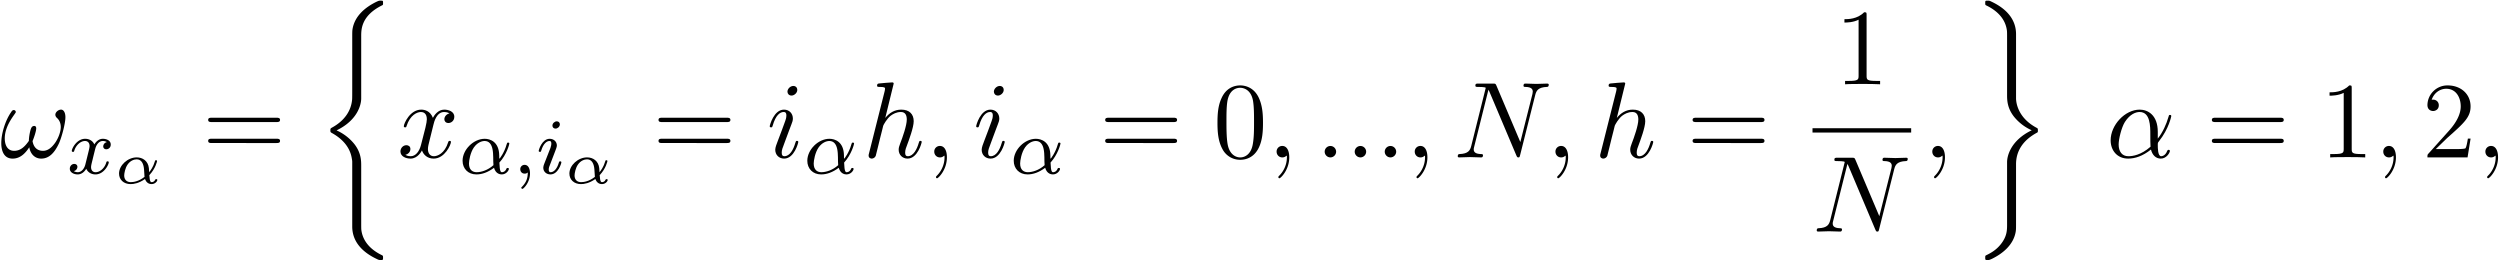
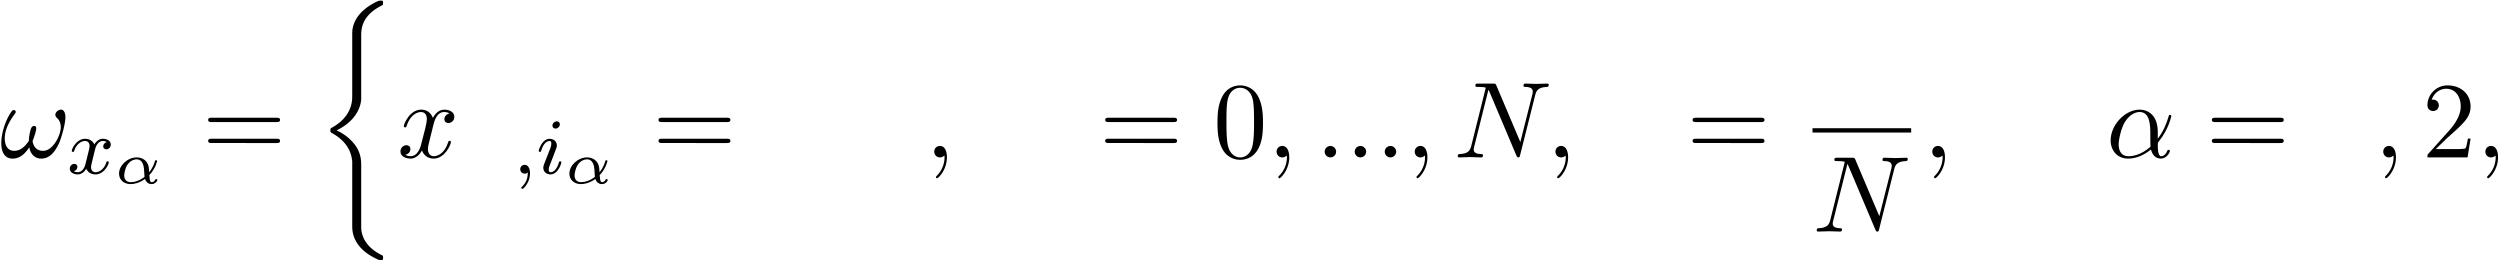
<svg xmlns="http://www.w3.org/2000/svg" xmlns:xlink="http://www.w3.org/1999/xlink" width="422" height="44" viewBox="1872.02 1483.151 252.254 26.301">
  <defs>
    <path id="g4-48" d="M5.018-3.49c0-.874-.054-1.746-.436-2.554C4.08-7.09 3.185-7.265 2.727-7.265c-.654 0-1.45.283-1.898 1.298C.48-5.215.425-4.364.425-3.491c0 .818.044 1.8.491 2.63A2 2 0 0 0 2.716.24c.59 0 1.419-.23 1.899-1.265.349-.753.403-1.604.403-2.466M2.716 0c-.425 0-1.069-.273-1.265-1.32-.12-.655-.12-1.658-.12-2.302 0-.698 0-1.418.087-2.007.207-1.298 1.026-1.396 1.298-1.396.36 0 1.08.196 1.288 1.276.109.61.109 1.44.109 2.127 0 .818 0 1.56-.12 2.258C3.829-.327 3.207 0 2.716 0" />
-     <path id="g4-49" d="M3.207-6.982c0-.262 0-.283-.25-.283-.677.698-1.637.698-1.986.698v.338c.218 0 .862 0 1.429-.284v5.651c0 .393-.033.524-1.015.524h-.349V0c.382-.033 1.331-.033 1.768-.033s1.385 0 1.767.033v-.338h-.35c-.981 0-1.014-.12-1.014-.524z" />
    <path id="g4-50" d="m1.385-.84 1.157-1.124c1.702-1.505 2.356-2.094 2.356-3.185 0-1.244-.982-2.116-2.313-2.116a2.016 2.016 0 0 0-2.04 1.974c0 .611.546.611.579.611.185 0 .567-.13.567-.578a.55.55 0 0 0-.578-.567c-.088 0-.11 0-.142.01.25-.709.84-1.112 1.473-1.112.992 0 1.461.883 1.461 1.778 0 .873-.545 1.734-1.145 2.41L.665-.403c-.12.12-.12.142-.12.404h4.048l.305-1.898h-.273c-.054.327-.13.807-.24.97C4.31-.84 3.59-.84 3.35-.84z" />
    <path id="g4-61" d="M7.495-3.567c.163 0 .37 0 .37-.218s-.207-.219-.36-.219H.971c-.153 0-.36 0-.36.219s.207.218.37.218zm.01 2.116c.153 0 .36 0 .36-.218s-.207-.218-.37-.218H.982c-.164 0-.371 0-.371.218s.207.218.36.218z" />
    <path id="g1-11" d="M3.509-.843c.645-.681.783-1.41.783-1.423 0-.083-.09-.083-.108-.083-.09 0-.095.03-.125.143-.138.49-.413.885-.568 1.07-.012-.137-.012-.269-.024-.406-.078-.747-.646-1.094-1.225-1.094-.915 0-1.788.8-1.788 1.632C.454-.39.921.06 1.62.06c.317 0 .849-.084 1.452-.514.09.257.3.514.664.514.353 0 .58-.281.58-.419 0-.083-.084-.083-.108-.083-.066 0-.09.006-.12.083-.053.15-.226.222-.334.222-.09 0-.203 0-.245-.706m-.484.174c-.586.46-1.118.532-1.393.532-.389 0-.658-.24-.658-.67 0-.21.096-.76.347-1.112.269-.388.652-.52.909-.52.418 0 .633.317.717.783.048.257.042.634.078.987" />
    <path id="g0-26" d="M4.538 16.244c0-.513 0-1.32-.687-2.204a4.8 4.8 0 0 0-1.8-1.385c2.127-1.026 2.487-2.597 2.487-3.219V3.153c0-.677 0-2.073 2.117-3.12.087-.044.087-.066.087-.23 0-.228 0-.24-.24-.24-.153 0-.175 0-.458.132-1.08.534-2.15 1.396-2.379 2.727-.032.218-.032.316-.032 1.047v5.04c0 .338 0 .906-.011 1.026-.098 1.145-.764 2.138-2.007 2.825-.175.098-.186.11-.186.284 0 .185.011.196.164.283.73.404 1.778 1.19 1.996 2.553.044.25.044.273.044.393v6.48c0 1.582 1.09 2.618 2.443 3.262.24.12.262.12.426.12.229 0 .24 0 .24-.24 0-.175-.011-.186-.098-.24-.448-.219-1.855-.928-2.084-2.499-.022-.152-.022-.272-.022-.927z" />
-     <path id="g0-27" d="M4.538 16.07c0-1.288.655-2.4 2.117-3.186.076-.044.087-.055.087-.23 0-.185-.011-.196-.131-.261-1.964-1.048-2.073-2.651-2.073-2.968v-6.48c0-1.581-1.09-2.618-2.443-3.261-.24-.12-.262-.12-.426-.12-.229 0-.24.01-.24.24 0 .163 0 .185.098.24.47.229 1.866.938 2.084 2.498.022.153.022.273.022.927v5.586c0 .512 0 1.32.687 2.203a4.8 4.8 0 0 0 1.8 1.386c-2.127 1.025-2.487 2.596-2.487 3.218v6.283c0 .568 0 1.2-.633 1.997-.49.61-1.025.894-1.495 1.123-.076.044-.076.088-.076.23 0 .229.011.24.24.24.153 0 .175 0 .458-.131 1.08-.535 2.15-1.397 2.378-2.728.033-.218.033-.316.033-1.047z" />
    <path id="g3-11" d="M5.204-2.575c0-1.712-1.015-2.247-1.822-2.247-1.495 0-2.935 1.56-2.935 3.098C.447-.709 1.102.12 2.215.12c.687 0 1.472-.25 2.301-.916.142.578.502.916.993.916.578 0 .916-.6.916-.775 0-.076-.065-.109-.13-.109-.077 0-.11.033-.142.11-.197.534-.59.534-.611.534-.338 0-.338-.85-.338-1.113 0-.229 0-.25.109-.382 1.025-1.287 1.254-2.552 1.254-2.563 0-.022-.01-.11-.13-.11-.11 0-.11.033-.164.23-.197.687-.557 1.516-1.07 2.16zM4.473-1.08c-.96.84-1.8.96-2.237.96-.654 0-.981-.49-.981-1.19 0-.534.283-1.712.632-2.268.513-.797 1.102-1.004 1.484-1.004 1.08 0 1.08 1.43 1.08 2.28 0 .404 0 1.037.022 1.222" />
    <path id="g3-33" d="M6.6-4.058c0-.491-.196-.764-.436-.764-.284 0-.579.262-.579.513 0 .109.055.229.164.327.186.164.382.458.382.917 0 .436-.207 1.058-.546 1.56-.327.469-.73.84-1.243.84-.622 0-.96-.393-1.058-.982.12-.284.37-.982.37-1.288 0-.13-.054-.24-.196-.24-.087 0-.207.022-.294.186-.12.218-.251.927-.251 1.32-.36.513-.797 1.004-1.484 1.004C.71-.665.48-1.31.48-1.92c0-1.364 1.113-2.51 1.113-2.65a.2.2 0 0 0-.208-.208c-.141 0-.218.142-.283.24C.545-3.731.13-2.433.13-1.44.13-.687.38.12 1.276.12c.775 0 1.288-.545 1.68-1.145.099.632.524 1.145 1.2 1.145.851 0 1.375-.665 1.768-1.484.261-.534.676-2.018.676-2.694" />
    <path id="g3-58" d="M2.095-.578c0-.317-.262-.578-.579-.578s-.578.261-.578.578S1.2 0 1.516 0s.579-.262.579-.578" />
    <path id="g3-59" d="M2.215-.01c0-.72-.273-1.146-.699-1.146a.56.56 0 0 0-.578.578c0 .294.218.578.578.578a.57.57 0 0 0 .382-.142c.033-.022.044-.033.055-.033s.022.011.022.164c0 .807-.382 1.462-.742 1.822-.12.12-.12.142-.12.174 0 .077.054.12.109.12.12 0 .993-.84.993-2.116" />
    <path id="g3-78" d="M8.247-6.305c.11-.437.306-.775 1.178-.808.055 0 .186-.01.186-.218 0-.01 0-.12-.142-.12-.36 0-.742.033-1.102.033-.37 0-.752-.033-1.112-.033-.066 0-.197 0-.197.218 0 .12.11.12.197.12.621.011.741.24.741.48 0 .033-.021.197-.032.23L6.742-1.55 4.33-7.244c-.087-.196-.098-.207-.35-.207H2.52c-.218 0-.316 0-.316.218 0 .12.098.12.305.12.055 0 .742 0 .742.098L1.789-1.156c-.109.436-.294.785-1.178.818-.066 0-.186.01-.186.218 0 .076.055.12.142.12.35 0 .731-.033 1.091-.033.371 0 .764.033 1.124.033.054 0 .196 0 .196-.218 0-.11-.098-.12-.218-.12-.633-.022-.72-.262-.72-.48 0-.077.01-.131.044-.251l1.44-5.76c.043.065.043.087.098.196L6.338-.207c.077.185.11.207.207.207.12 0 .12-.033.175-.23z" />
-     <path id="g3-104" d="M3.13-7.45c0-.012 0-.12-.14-.12-.252 0-1.048.086-1.332.108-.087.011-.207.022-.207.218 0 .131.098.131.262.131.523 0 .545.077.545.186l-.033.218L.644-.425C.6-.273.6-.251.6-.185.6.065.818.12.916.12c.175 0 .35-.13.404-.284l.207-.829.24-.982c.066-.24.131-.48.186-.73.022-.066.109-.426.12-.491.032-.099.37-.71.742-1.004.24-.175.578-.382 1.047-.382s.589.371.589.764c0 .589-.415 1.778-.676 2.443-.088.251-.142.382-.142.6 0 .513.382.895.894.895 1.026 0 1.43-1.593 1.43-1.68 0-.11-.099-.11-.132-.11-.109 0-.109.034-.163.197C5.498-.895 5.149-.12 4.549-.12c-.185 0-.262-.11-.262-.36 0-.273.098-.535.197-.775.174-.469.665-1.767.665-2.4 0-.709-.436-1.167-1.254-1.167-.688 0-1.211.338-1.615.84z" />
-     <path id="g3-105" d="M3.098-6.818c0-.218-.153-.393-.403-.393-.295 0-.59.284-.59.578 0 .208.153.393.415.393.25 0 .578-.25.578-.578M2.27-2.716c.131-.317.131-.339.24-.633.087-.218.142-.371.142-.578 0-.491-.35-.895-.895-.895-1.025 0-1.44 1.582-1.44 1.68 0 .11.11.11.131.11.11 0 .12-.023.175-.197.294-1.026.73-1.353 1.102-1.353.087 0 .272 0 .272.35 0 .228-.076.457-.12.567-.087.283-.578 1.549-.752 2.018-.11.283-.251.643-.251.872 0 .513.37.895.894.895 1.026 0 1.43-1.582 1.43-1.68 0-.11-.099-.11-.132-.11-.109 0-.109.034-.163.197C2.705-.785 2.345-.12 1.789-.12c-.185 0-.262-.11-.262-.36 0-.273.066-.425.317-1.09z" />
    <path id="g3-120" d="M3.644-3.295c.065-.283.316-1.287 1.08-1.287.054 0 .316 0 .545.142-.305.055-.524.327-.524.59 0 .174.12.38.415.38.24 0 .59-.195.59-.632 0-.567-.645-.72-1.015-.72-.633 0-1.015.578-1.146.83-.273-.72-.862-.83-1.178-.83-1.135 0-1.756 1.407-1.756 1.68 0 .11.109.11.13.11.088 0 .12-.023.142-.12.371-1.157 1.091-1.43 1.462-1.43.207 0 .59.098.59.731 0 .338-.186 1.07-.59 2.596C2.215-.578 1.833-.12 1.353-.12c-.066 0-.317 0-.546-.142.273-.054.513-.283.513-.589 0-.294-.24-.382-.404-.382-.327 0-.6.284-.6.633 0 .502.546.72 1.026.72.72 0 1.113-.764 1.145-.83.131.405.524.83 1.178.83 1.124 0 1.746-1.407 1.746-1.68 0-.11-.098-.11-.131-.11-.098 0-.12.045-.142.12-.36 1.168-1.102 1.43-1.45 1.43-.426 0-.6-.35-.6-.72 0-.24.065-.48.185-.96z" />
-     <path id="g2-11" d="M4.065-1.116c.741-.813 1.004-1.849 1.004-1.913 0-.071-.048-.103-.12-.103-.103 0-.111.032-.159.199-.223.813-.701 1.435-.725 1.435-.016 0-.016-.2-.016-.327-.016-1.403-.925-1.69-1.467-1.69C1.46-3.515.351-2.423.351-1.299.35-.51.9.08 1.745.08c.558 0 1.148-.2 1.778-.67.175.63.637.67.78.67.455 0 .718-.407.718-.558 0-.096-.095-.096-.12-.096-.087 0-.103.024-.127.08-.127.335-.398.35-.438.35-.112 0-.24 0-.271-.972m-.598.263c-.566.51-1.235.71-1.698.71-.414 0-.773-.24-.773-.877 0-.28.128-1.1.502-1.634.32-.446.75-.638 1.076-.638.439 0 .686.311.79.797.119.542.055 1.18.103 1.642" />
    <path id="g2-59" d="M1.49-.12c0 .52-.11.973-.605 1.467-.032.024-.048.04-.048.08 0 .063.064.111.12.111.095 0 .757-.63.757-1.562 0-.51-.192-.86-.542-.86a.43.43 0 0 0-.439.438c0 .223.152.446.447.446a.43.43 0 0 0 .31-.12" />
    <path id="g2-105" d="M2.375-4.973c0-.176-.127-.303-.31-.303-.208 0-.44.191-.44.43 0 .176.128.303.312.303.207 0 .438-.191.438-.43M1.211-2.048l-.43 1.1c-.04.12-.08.215-.08.35 0 .39.303.678.726.678.773 0 1.1-1.116 1.1-1.22 0-.08-.064-.103-.12-.103-.096 0-.112.055-.136.135-.183.638-.51.965-.828.965-.096 0-.192-.04-.192-.256 0-.19.056-.334.16-.581q.118-.323.247-.646l.247-.645c.072-.184.167-.43.167-.566 0-.399-.319-.678-.725-.678-.773 0-1.108 1.116-1.108 1.22 0 .071.056.103.12.103.103 0 .111-.048.135-.127.223-.757.59-.973.829-.973.112 0 .191.04.191.263 0 .08-.008.192-.087.43z" />
    <path id="g2-120" d="M3.993-3.18a.46.46 0 0 0-.367.43c0 .176.136.295.311.295s.447-.135.447-.478c0-.454-.503-.582-.797-.582-.375 0-.678.263-.861.574-.176-.422-.59-.574-.917-.574-.869 0-1.355.996-1.355 1.22 0 .071.056.103.12.103.095 0 .111-.04.135-.135.184-.582.662-.965 1.076-.965.311 0 .463.224.463.51 0 .16-.096.526-.16.782-.056.23-.231.94-.27 1.091-.112.43-.4.766-.758.766-.032 0-.24 0-.406-.112.366-.088.366-.422.366-.43C1.02-.87.877-.98.701-.98c-.215 0-.446.183-.446.486 0 .366.39.574.797.574.422 0 .717-.32.86-.574.176.39.543.574.925.574.87 0 1.347-.997 1.347-1.22 0-.08-.063-.103-.12-.103-.095 0-.11.055-.135.135-.16.534-.613.965-1.076.965-.263 0-.454-.176-.454-.51 0-.16.048-.343.16-.79.055-.239.23-.94.27-1.091.112-.415.39-.758.75-.758.04 0 .247 0 .414.112" />
  </defs>
  <g id="page1">
    <use xlink:href="#g3-33" x="1872.02" y="1499.034" />
    <use xlink:href="#g2-120" x="1878.81" y="1500.67" />
    <use xlink:href="#g1-11" x="1883.577" y="1501.667" />
    <use xlink:href="#g4-61" x="1892.413" y="1499.034" />
    <use xlink:href="#g0-26" x="1903.928" y="1483.652" />
    <use xlink:href="#g3-120" x="1912.11" y="1499.034" />
    <use xlink:href="#g2-11" x="1918.344" y="1500.67" />
    <use xlink:href="#g2-59" x="1923.783" y="1500.67" />
    <use xlink:href="#g2-105" x="1926.136" y="1500.67" />
    <use xlink:href="#g1-11" x="1929.019" y="1501.667" />
    <use xlink:href="#g4-61" x="1937.854" y="1499.034" />
    <use xlink:href="#g3-105" x="1949.37" y="1499.034" />
    <use xlink:href="#g2-11" x="1953.128" y="1500.67" />
    <use xlink:href="#g3-104" x="1959.065" y="1499.034" />
    <use xlink:href="#g3-59" x="1965.35" y="1499.034" />
    <use xlink:href="#g3-105" x="1970.199" y="1499.034" />
    <use xlink:href="#g2-11" x="1973.957" y="1500.67" />
    <use xlink:href="#g4-61" x="1982.924" y="1499.034" />
    <use xlink:href="#g4-48" x="1994.44" y="1499.034" />
    <use xlink:href="#g3-59" x="1999.894" y="1499.034" />
    <use xlink:href="#g3-58" x="2004.743" y="1499.034" />
    <use xlink:href="#g3-58" x="2007.773" y="1499.034" />
    <use xlink:href="#g3-58" x="2010.803" y="1499.034" />
    <use xlink:href="#g3-59" x="2013.833" y="1499.034" />
    <use xlink:href="#g3-78" x="2018.682" y="1499.034" />
    <use xlink:href="#g3-59" x="2028.03" y="1499.034" />
    <use xlink:href="#g3-104" x="2032.879" y="1499.034" />
    <use xlink:href="#g4-61" x="2042.194" y="1499.034" />
    <use xlink:href="#g4-49" x="2057.155" y="1491.654" />
    <path d="M2054.905 1496.089h9.955v.436h-9.955z" />
    <use xlink:href="#g3-78" x="2054.905" y="1506.517" />
    <use xlink:href="#g3-59" x="2066.055" y="1499.034" />
    <use xlink:href="#g0-27" x="2070.904" y="1483.652" />
    <use xlink:href="#g3-11" x="2084.54" y="1499.034" />
    <use xlink:href="#g4-61" x="2094.589" y="1499.034" />
    <use xlink:href="#g4-49" x="2106.104" y="1499.034" />
    <use xlink:href="#g3-59" x="2111.559" y="1499.034" />
    <use xlink:href="#g4-50" x="2116.407" y="1499.034" />
    <use xlink:href="#g3-59" x="2121.862" y="1499.034" />
  </g>
  <script type="text/ecmascript">if(window.parent.postMessage)window.parent.postMessage("13.07113|316.5|33|"+window.location,"*");</script>
</svg>